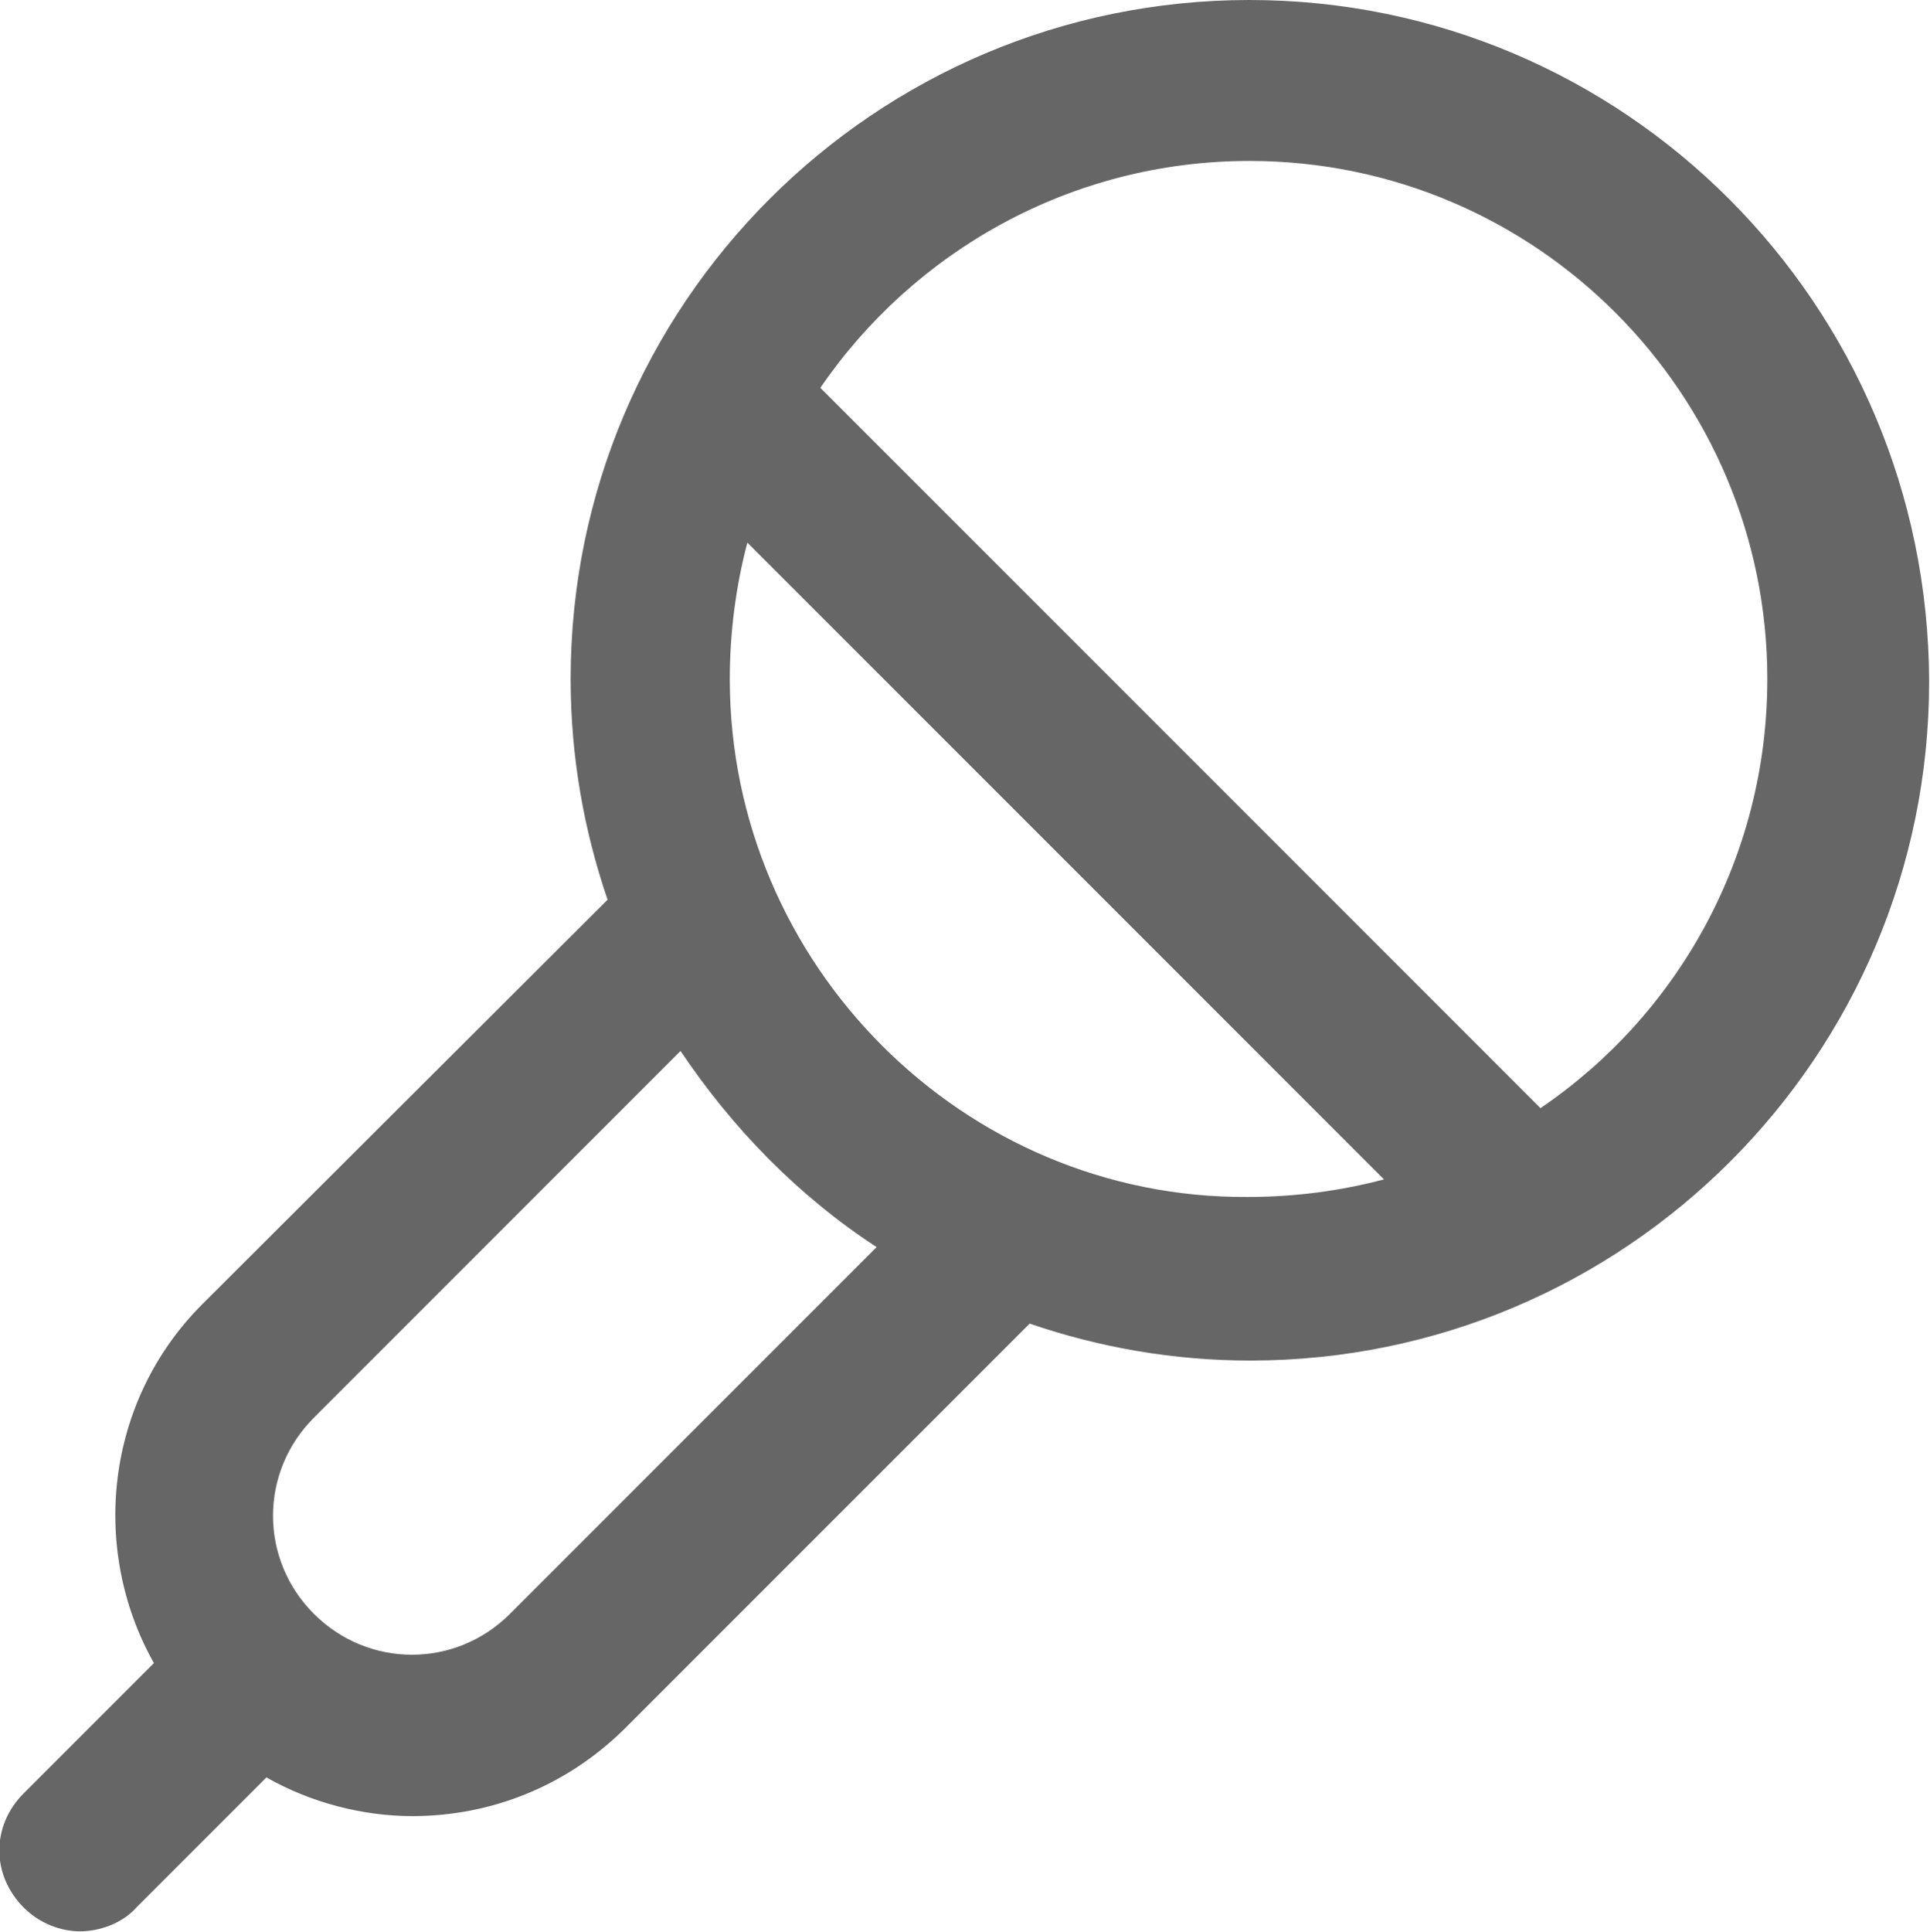
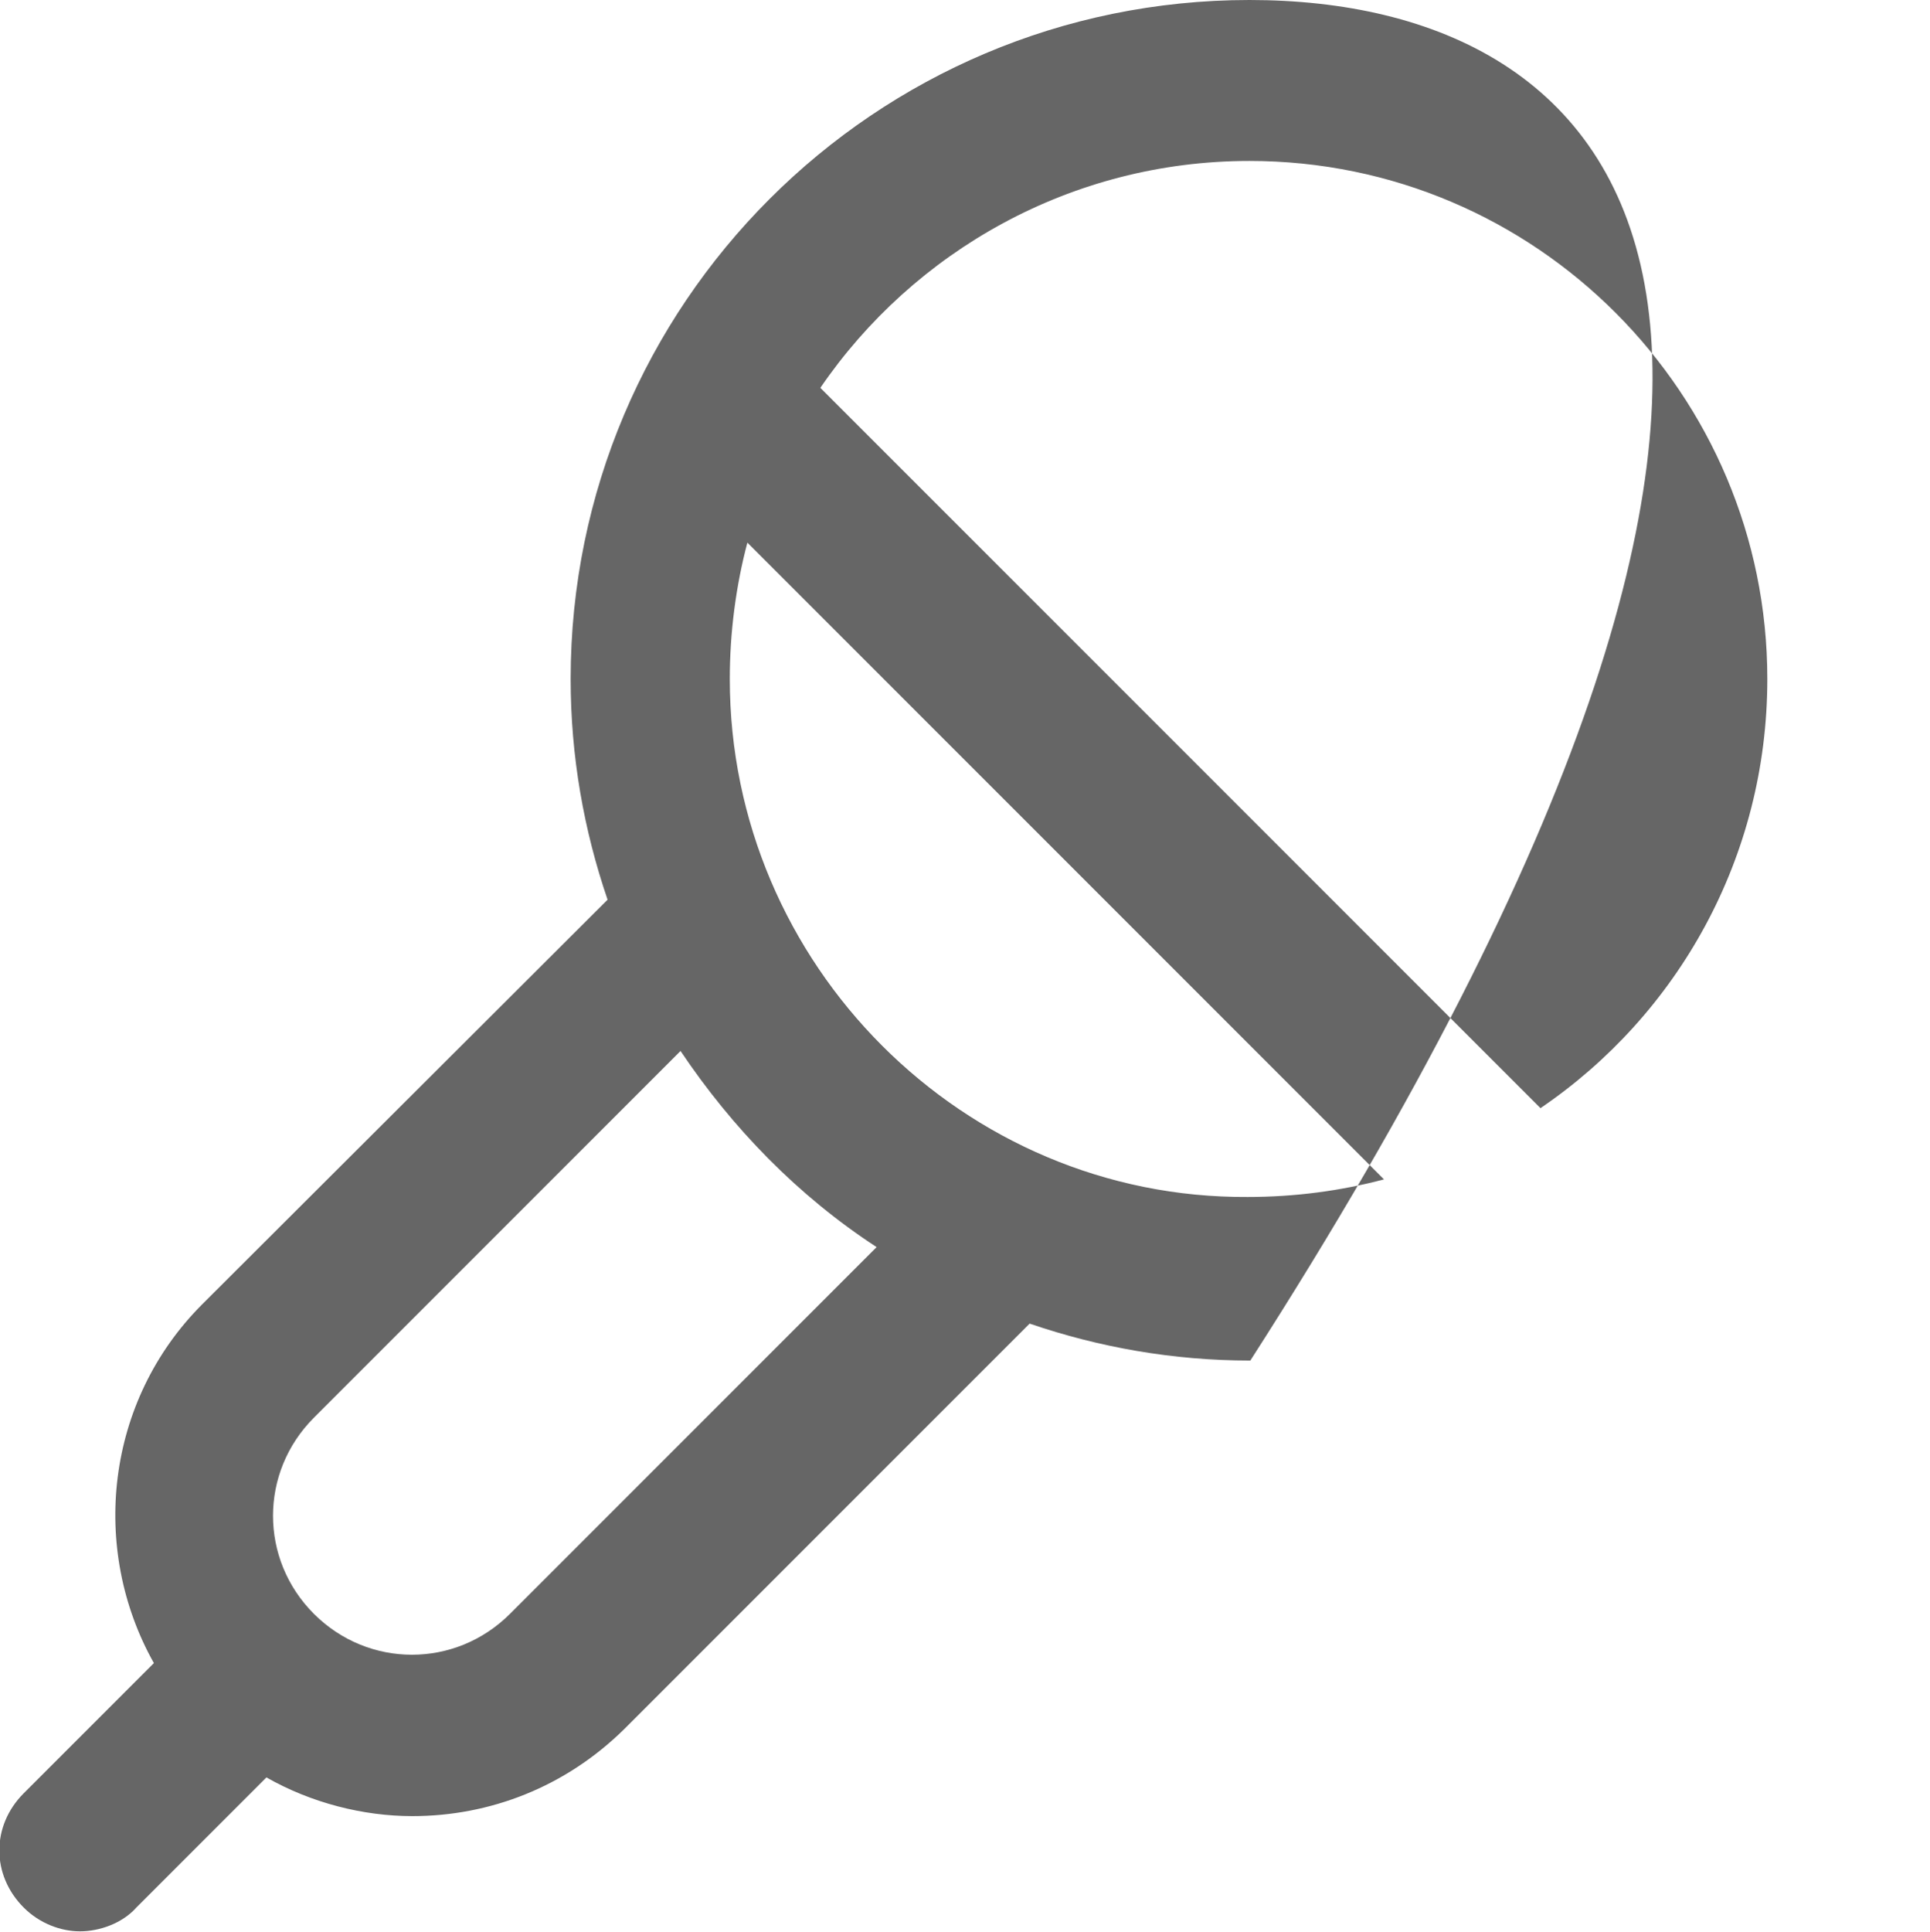
<svg xmlns="http://www.w3.org/2000/svg" version="1.1" id="图层_1" x="0px" y="0px" viewBox="0 0 21.95 21.97" style="enable-background:new 0 0 21.95 21.97;" xml:space="preserve">
  <style type="text/css">
	.st0{fill:#E6E6E6;}
	.st1{fill:#FFFFFF;}
	.st2{fill:#666666;}
	.st3{fill:#E80000;}
	.st4{fill:#CECECE;}
	.st5{clip-path:url(#SVGID_00000145778371512744024980000001767327110940803239_);}
	.st6{opacity:0.5;}
</style>
-   <path class="st2" d="M14.21,0C9.95,0,6.49,3.46,6.49,7.72c0,0.88,0.15,1.72,0.42,2.51L2.3,14.83c-1.1,1.1-1.28,2.78-0.55,4.08  l-1.48,1.48c-0.37,0.37-0.37,0.93,0,1.3c0.18,0.18,0.42,0.27,0.64,0.27c0.22,0,0.48-0.09,0.64-0.27l1.48-1.48  c0.51,0.29,1.1,0.44,1.66,0.44c0.88,0,1.74-0.33,2.41-0.99l4.61-4.61c0.79,0.27,1.63,0.42,2.51,0.42c4.26,0,7.72-3.46,7.72-7.72  C21.93,3.46,18.47,0,14.21,0L14.21,0z M5.8,18.35c-0.62,0.62-1.61,0.62-2.23,0c-0.62-0.62-0.62-1.61,0-2.23l4.17-4.17  c0.59,0.88,1.34,1.65,2.23,2.23L5.8,18.35z M8.3,7.72c0-0.53,0.07-1.06,0.2-1.55l7.24,7.24c-0.49,0.13-1.01,0.2-1.55,0.2  C10.96,13.63,8.3,10.97,8.3,7.72L8.3,7.72z M17.52,12.6L9.33,4.41c1.06-1.55,2.85-2.58,4.88-2.58c3.26,0,5.89,2.65,5.89,5.89  C20.1,9.75,19.08,11.54,17.52,12.6L17.52,12.6z M17.52,12.6" />
+   <path class="st2" d="M14.21,0C9.95,0,6.49,3.46,6.49,7.72c0,0.88,0.15,1.72,0.42,2.51L2.3,14.83c-1.1,1.1-1.28,2.78-0.55,4.08  l-1.48,1.48c-0.37,0.37-0.37,0.93,0,1.3c0.18,0.18,0.42,0.27,0.64,0.27c0.22,0,0.48-0.09,0.64-0.27l1.48-1.48  c0.51,0.29,1.1,0.44,1.66,0.44c0.88,0,1.74-0.33,2.41-0.99l4.61-4.61c0.79,0.27,1.63,0.42,2.51,0.42C21.93,3.46,18.47,0,14.21,0L14.21,0z M5.8,18.35c-0.62,0.62-1.61,0.62-2.23,0c-0.62-0.62-0.62-1.61,0-2.23l4.17-4.17  c0.59,0.88,1.34,1.65,2.23,2.23L5.8,18.35z M8.3,7.72c0-0.53,0.07-1.06,0.2-1.55l7.24,7.24c-0.49,0.13-1.01,0.2-1.55,0.2  C10.96,13.63,8.3,10.97,8.3,7.72L8.3,7.72z M17.52,12.6L9.33,4.41c1.06-1.55,2.85-2.58,4.88-2.58c3.26,0,5.89,2.65,5.89,5.89  C20.1,9.75,19.08,11.54,17.52,12.6L17.52,12.6z M17.52,12.6" />
</svg>